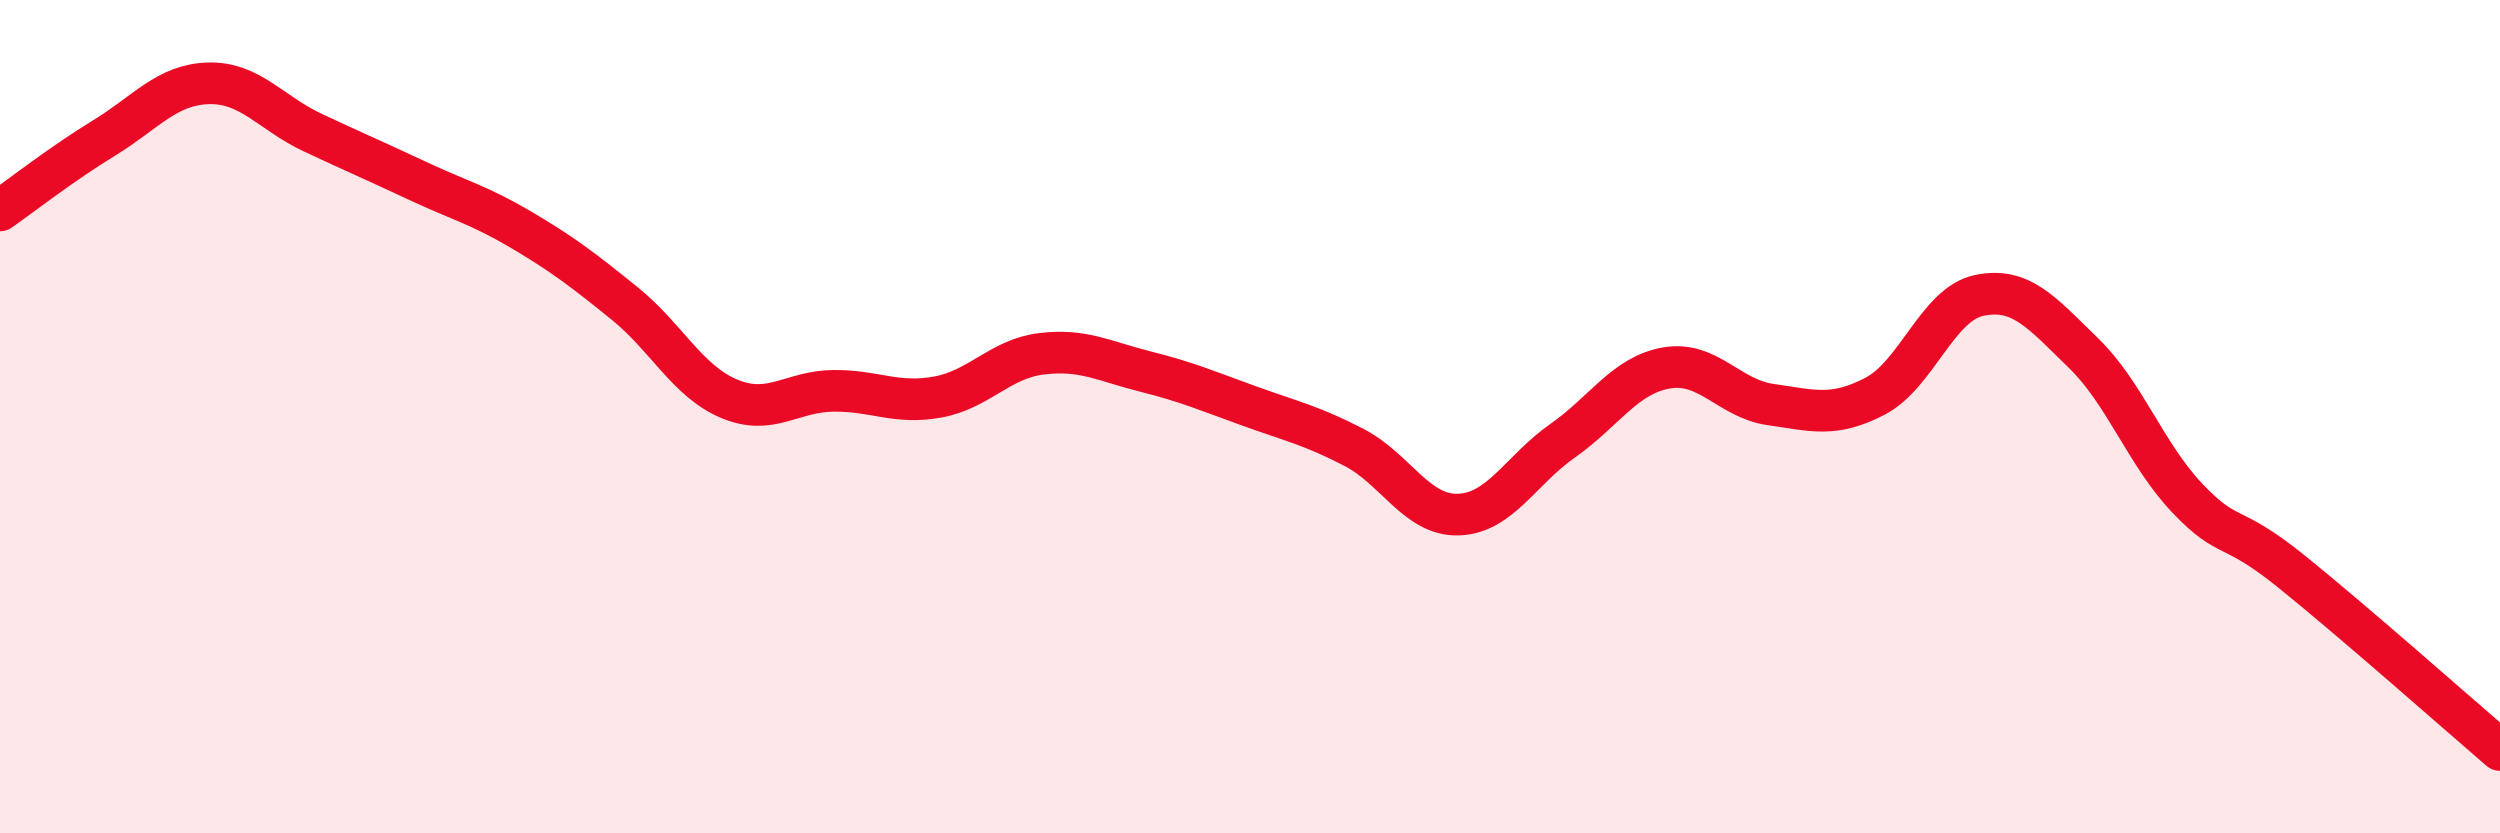
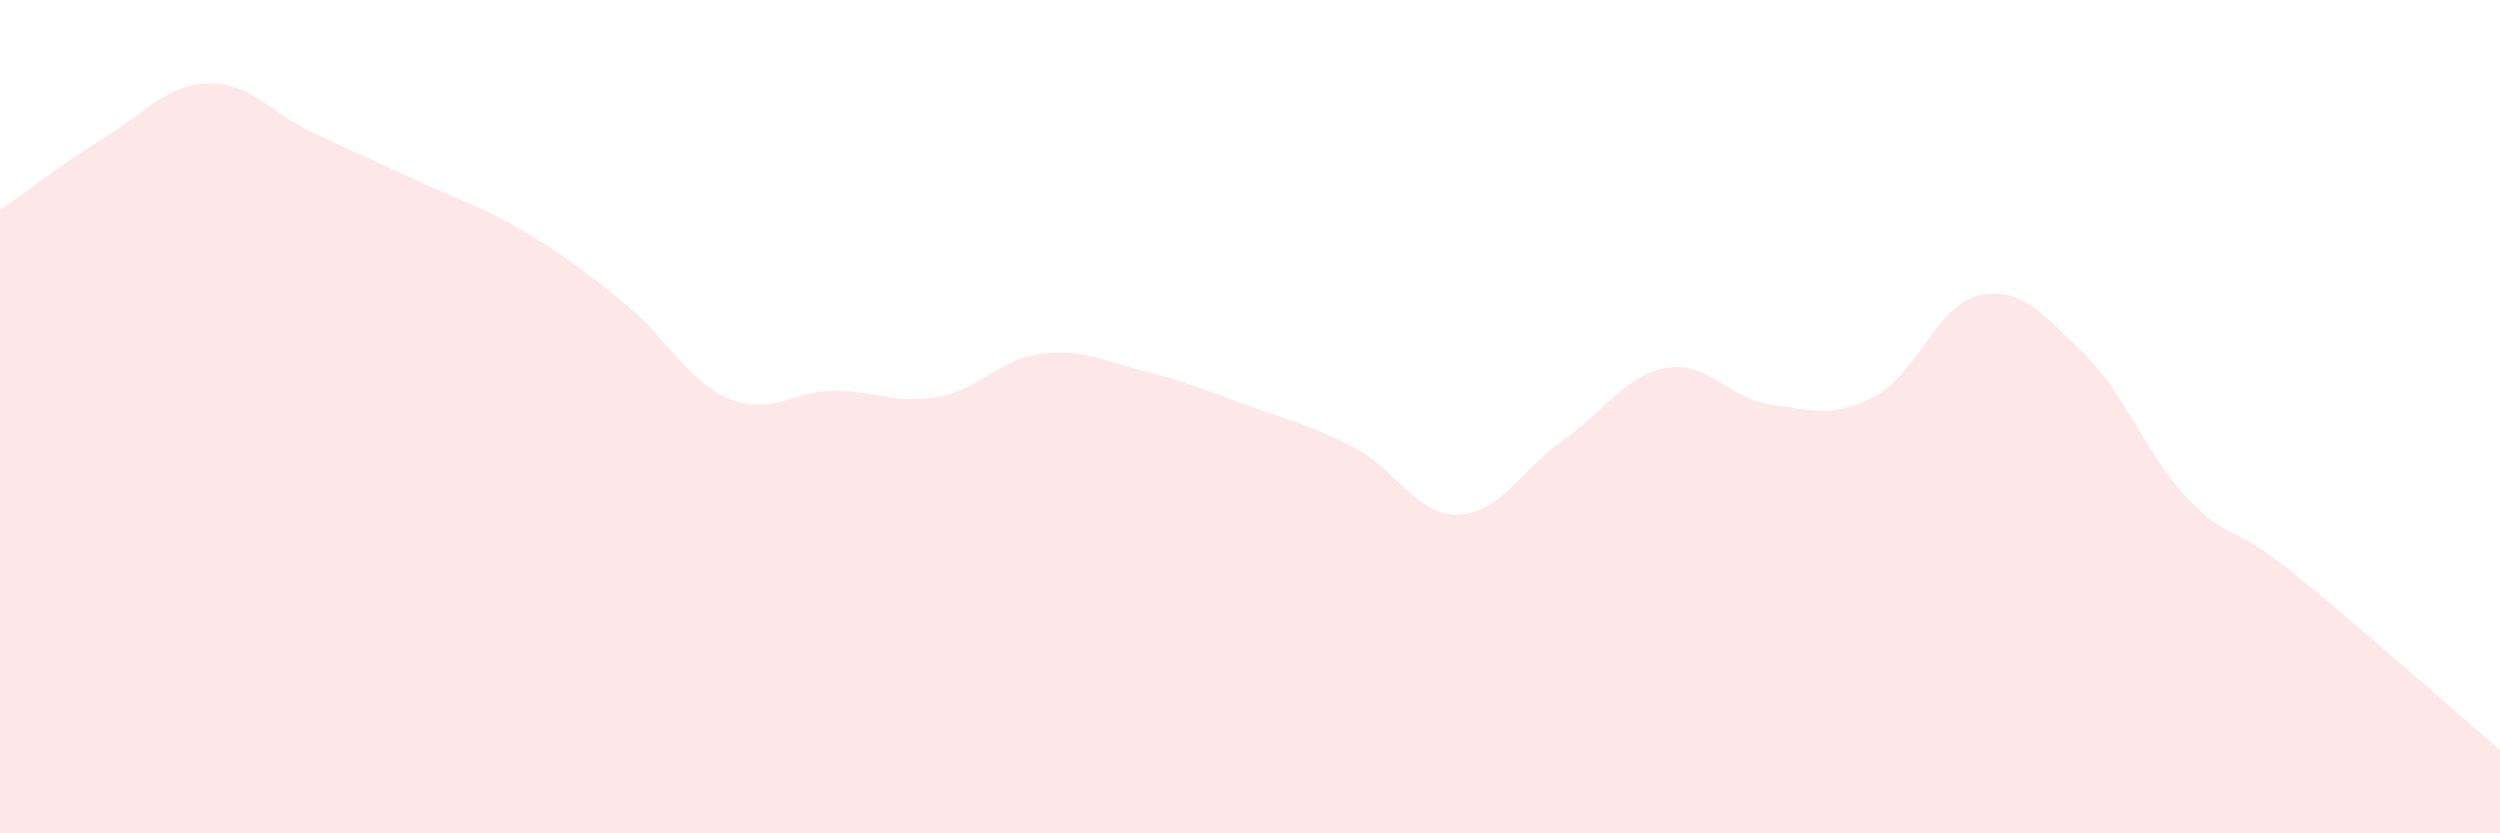
<svg xmlns="http://www.w3.org/2000/svg" width="60" height="20" viewBox="0 0 60 20">
  <path d="M 0,5.05 C 0.5,4.7 1.5,3.92 2.5,3.31 C 3.5,2.7 4,2.03 5,2 C 6,1.97 6.5,2.71 7.5,3.18 C 8.5,3.65 9,3.86 10,4.33 C 11,4.8 11.5,4.92 12.5,5.51 C 13.5,6.1 14,6.48 15,7.29 C 16,8.1 16.5,9.15 17.5,9.57 C 18.5,9.99 19,9.39 20,9.38 C 21,9.37 21.5,9.71 22.5,9.53 C 23.5,9.35 24,8.61 25,8.49 C 26,8.37 26.5,8.67 27.5,8.92 C 28.5,9.17 29,9.39 30,9.75 C 31,10.11 31.5,10.22 32.5,10.74 C 33.5,11.26 34,12.38 35,12.35 C 36,12.32 36.5,11.28 37.5,10.58 C 38.5,9.88 39,9 40,8.83 C 41,8.66 41.5,9.57 42.5,9.71 C 43.5,9.85 44,10.03 45,9.51 C 46,8.99 46.5,7.3 47.5,7.09 C 48.5,6.88 49,7.5 50,8.47 C 51,9.44 51.5,10.91 52.5,11.96 C 53.5,13.01 53.5,12.51 55,13.72 C 56.5,14.93 59,17.14 60,18L60 20L0 20Z" fill="#EB0A25" opacity="0.1" stroke-linecap="round" stroke-linejoin="round" />
-   <path d="M 0,5.05 C 0.5,4.7 1.5,3.92 2.5,3.31 C 3.5,2.7 4,2.03 5,2 C 6,1.97 6.5,2.71 7.5,3.18 C 8.5,3.65 9,3.86 10,4.33 C 11,4.8 11.5,4.92 12.5,5.51 C 13.5,6.1 14,6.48 15,7.29 C 16,8.1 16.5,9.15 17.5,9.57 C 18.5,9.99 19,9.39 20,9.38 C 21,9.37 21.5,9.71 22.5,9.53 C 23.5,9.35 24,8.61 25,8.49 C 26,8.37 26.5,8.67 27.5,8.92 C 28.5,9.17 29,9.39 30,9.75 C 31,10.11 31.5,10.22 32.5,10.74 C 33.5,11.26 34,12.38 35,12.35 C 36,12.32 36.5,11.28 37.5,10.58 C 38.5,9.88 39,9 40,8.83 C 41,8.66 41.5,9.57 42.5,9.71 C 43.5,9.85 44,10.03 45,9.51 C 46,8.99 46.5,7.3 47.5,7.09 C 48.5,6.88 49,7.5 50,8.47 C 51,9.44 51.5,10.91 52.5,11.96 C 53.5,13.01 53.5,12.51 55,13.72 C 56.5,14.93 59,17.14 60,18" stroke="#EB0A25" stroke-width="1" fill="none" stroke-linecap="round" stroke-linejoin="round" />
</svg>